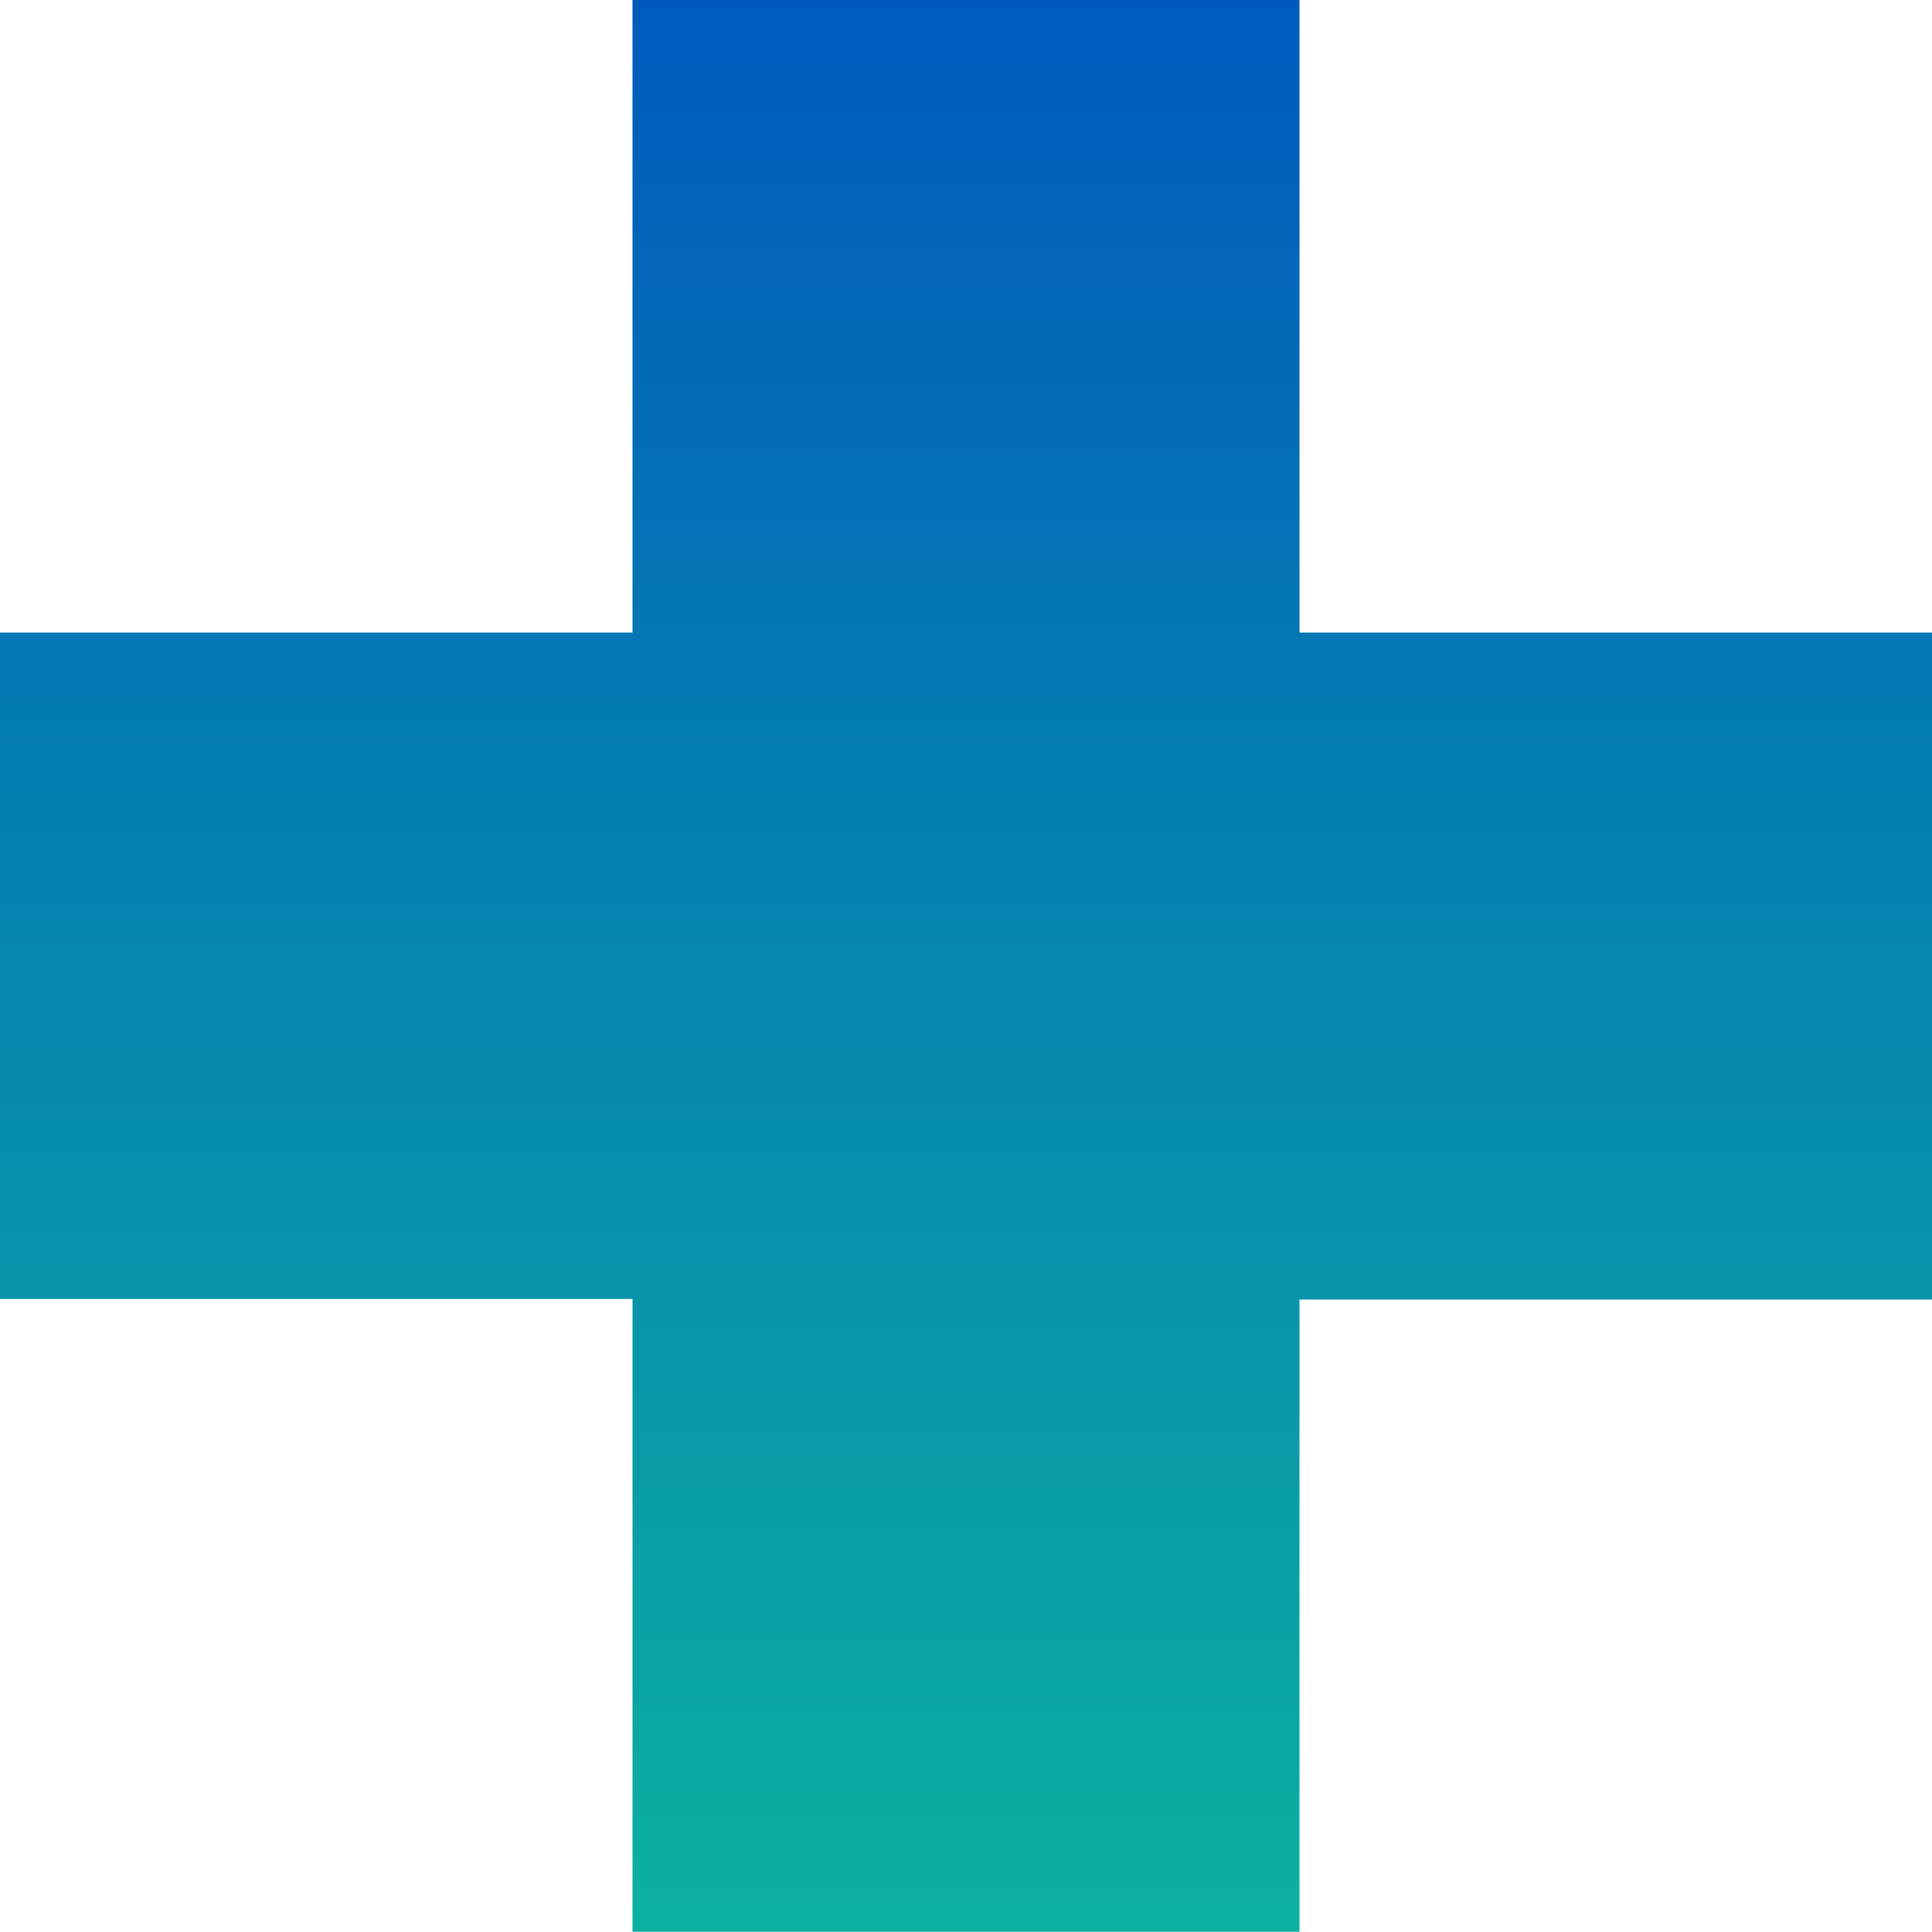
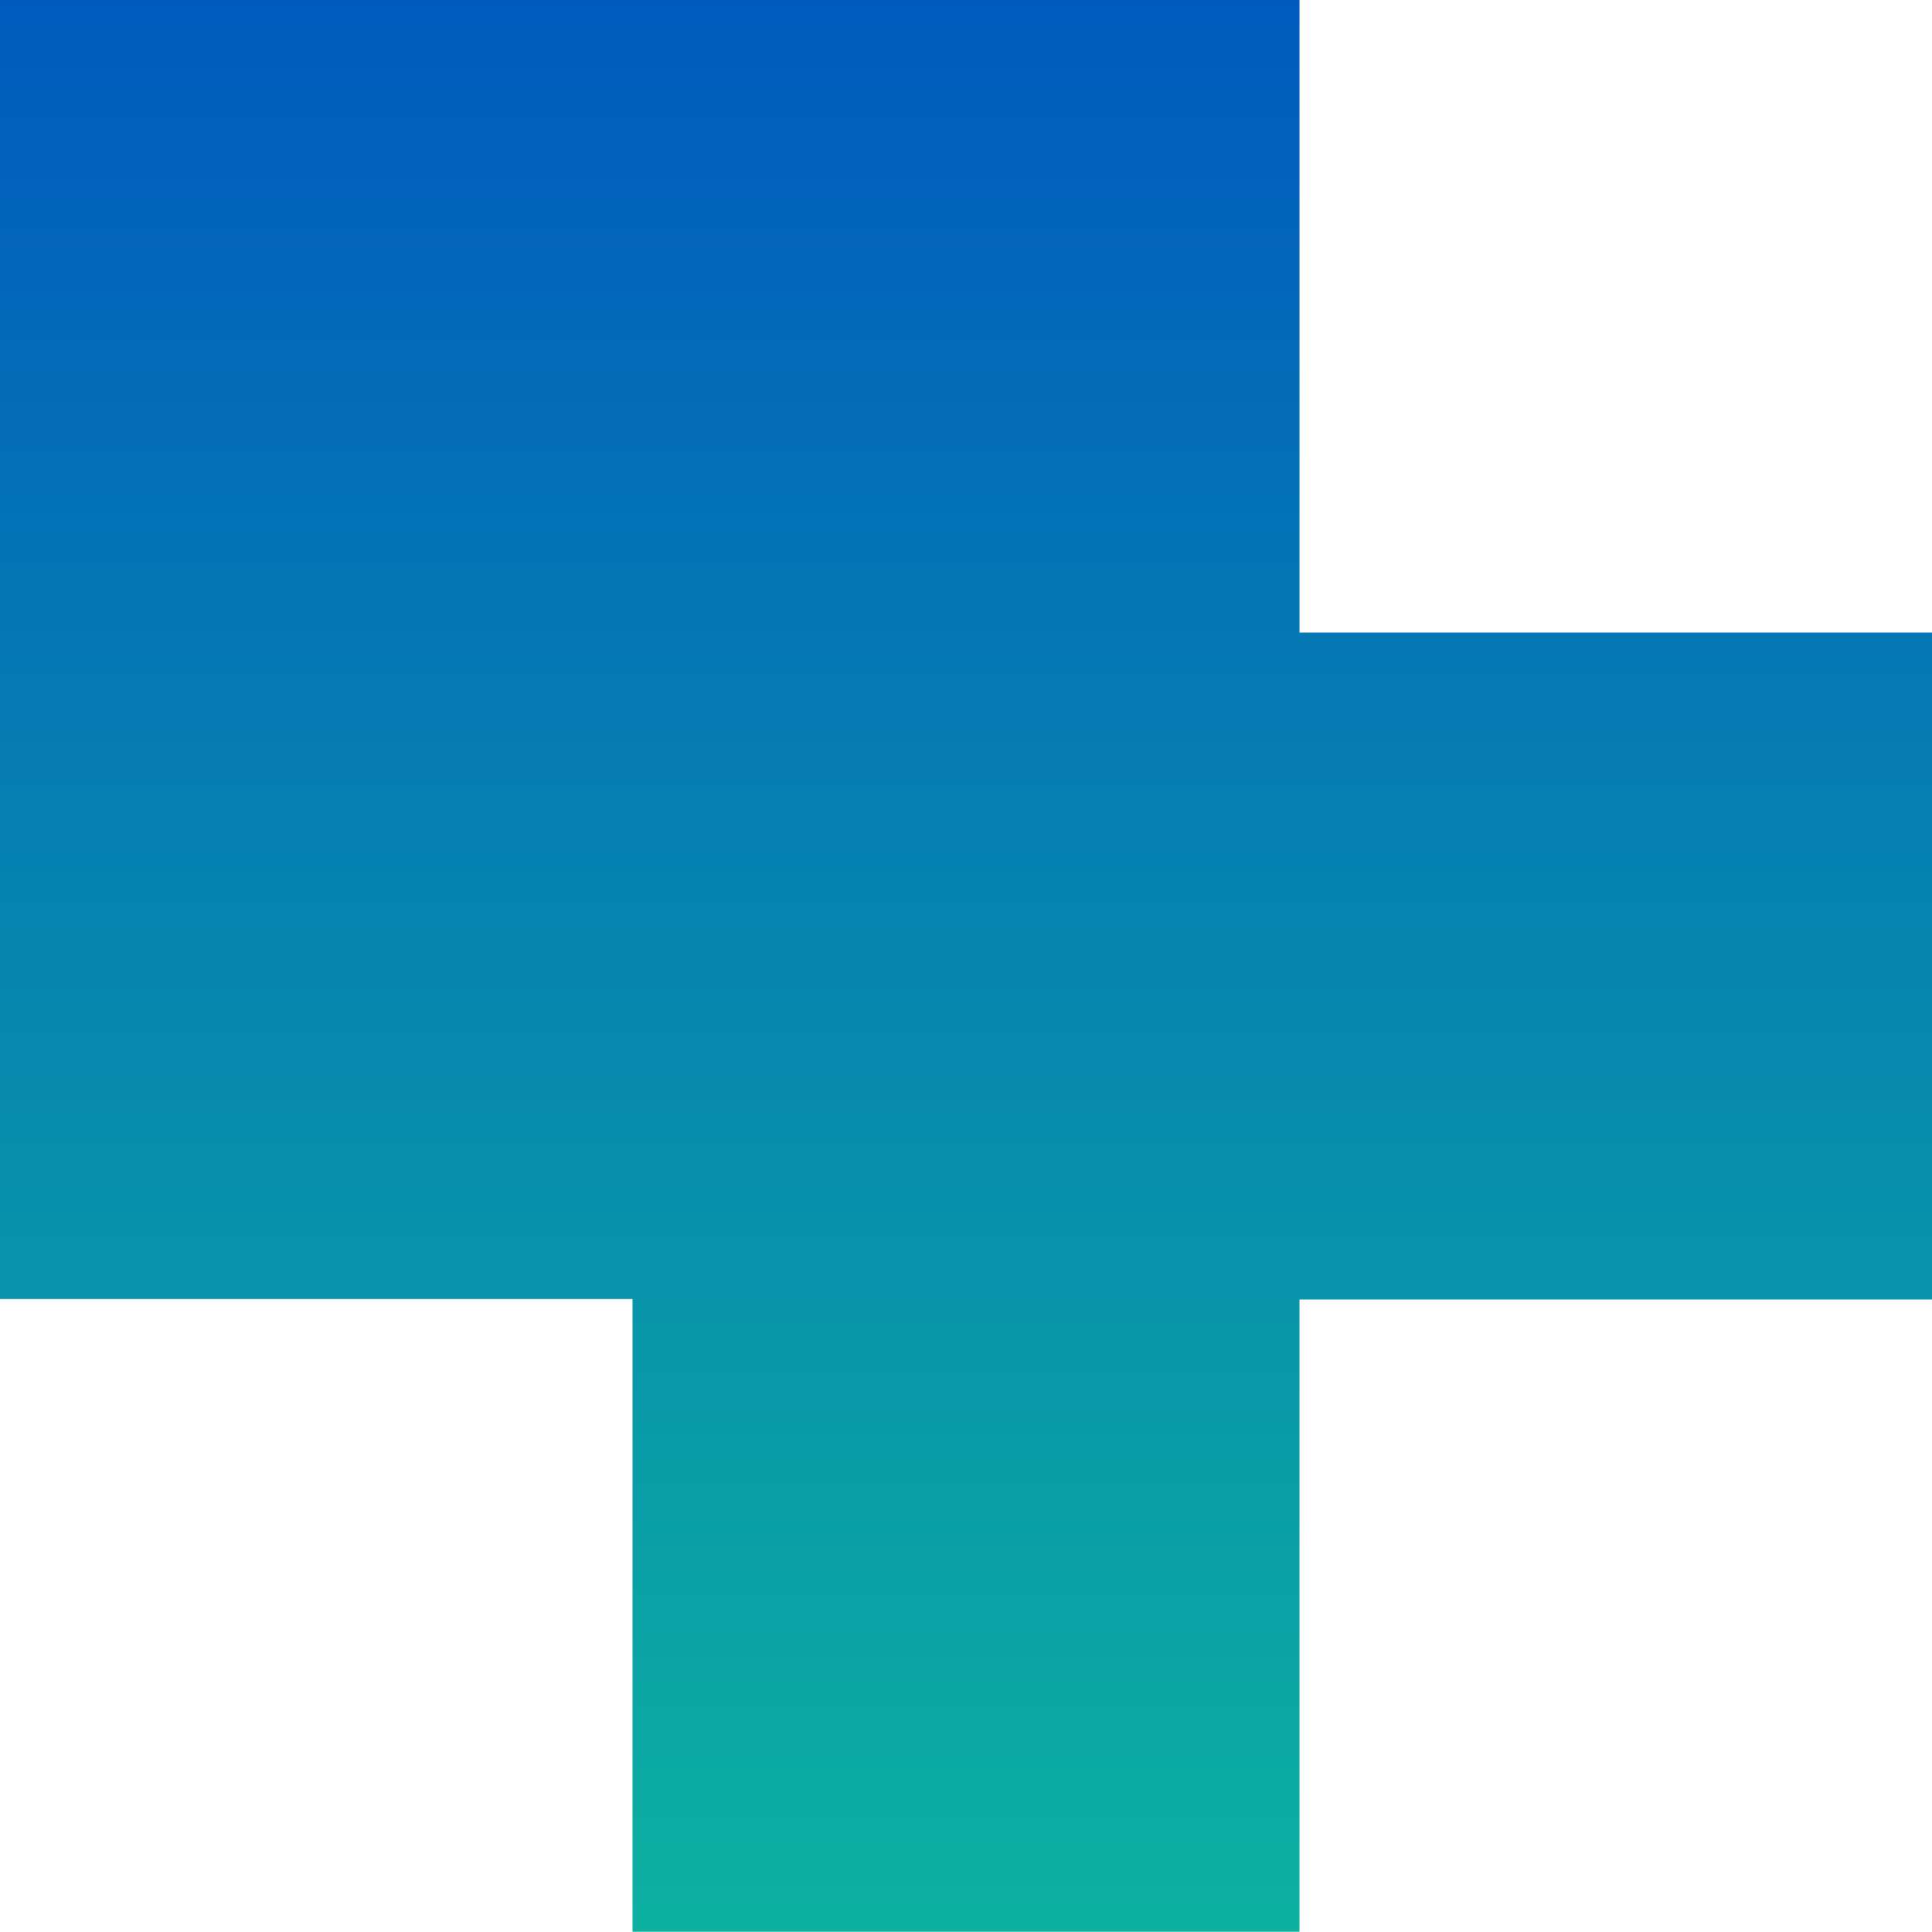
<svg xmlns="http://www.w3.org/2000/svg" width="34.501" height="34.501" viewBox="0 0 34.501 34.501">
  <defs>
    <linearGradient id="linear-gradient" x1="0.5" x2="0.5" y2="1" gradientUnits="objectBoundingBox">
      <stop offset="0" stop-color="#005abe" />
      <stop offset="1" stop-color="#0cb1a0" />
    </linearGradient>
  </defs>
-   <path id="パス_1569" data-name="パス 1569" d="M18.959,21.7H30.254V10.4H42.165V21.7H53.46v11.91H42.165V44.9H30.254v-11.3H18.959Z" transform="translate(-18.959 -10.404)" fill="url(#linear-gradient)" />
+   <path id="パス_1569" data-name="パス 1569" d="M18.959,21.7V10.4H42.165V21.7H53.46v11.91H42.165V44.9H30.254v-11.3H18.959Z" transform="translate(-18.959 -10.404)" fill="url(#linear-gradient)" />
</svg>